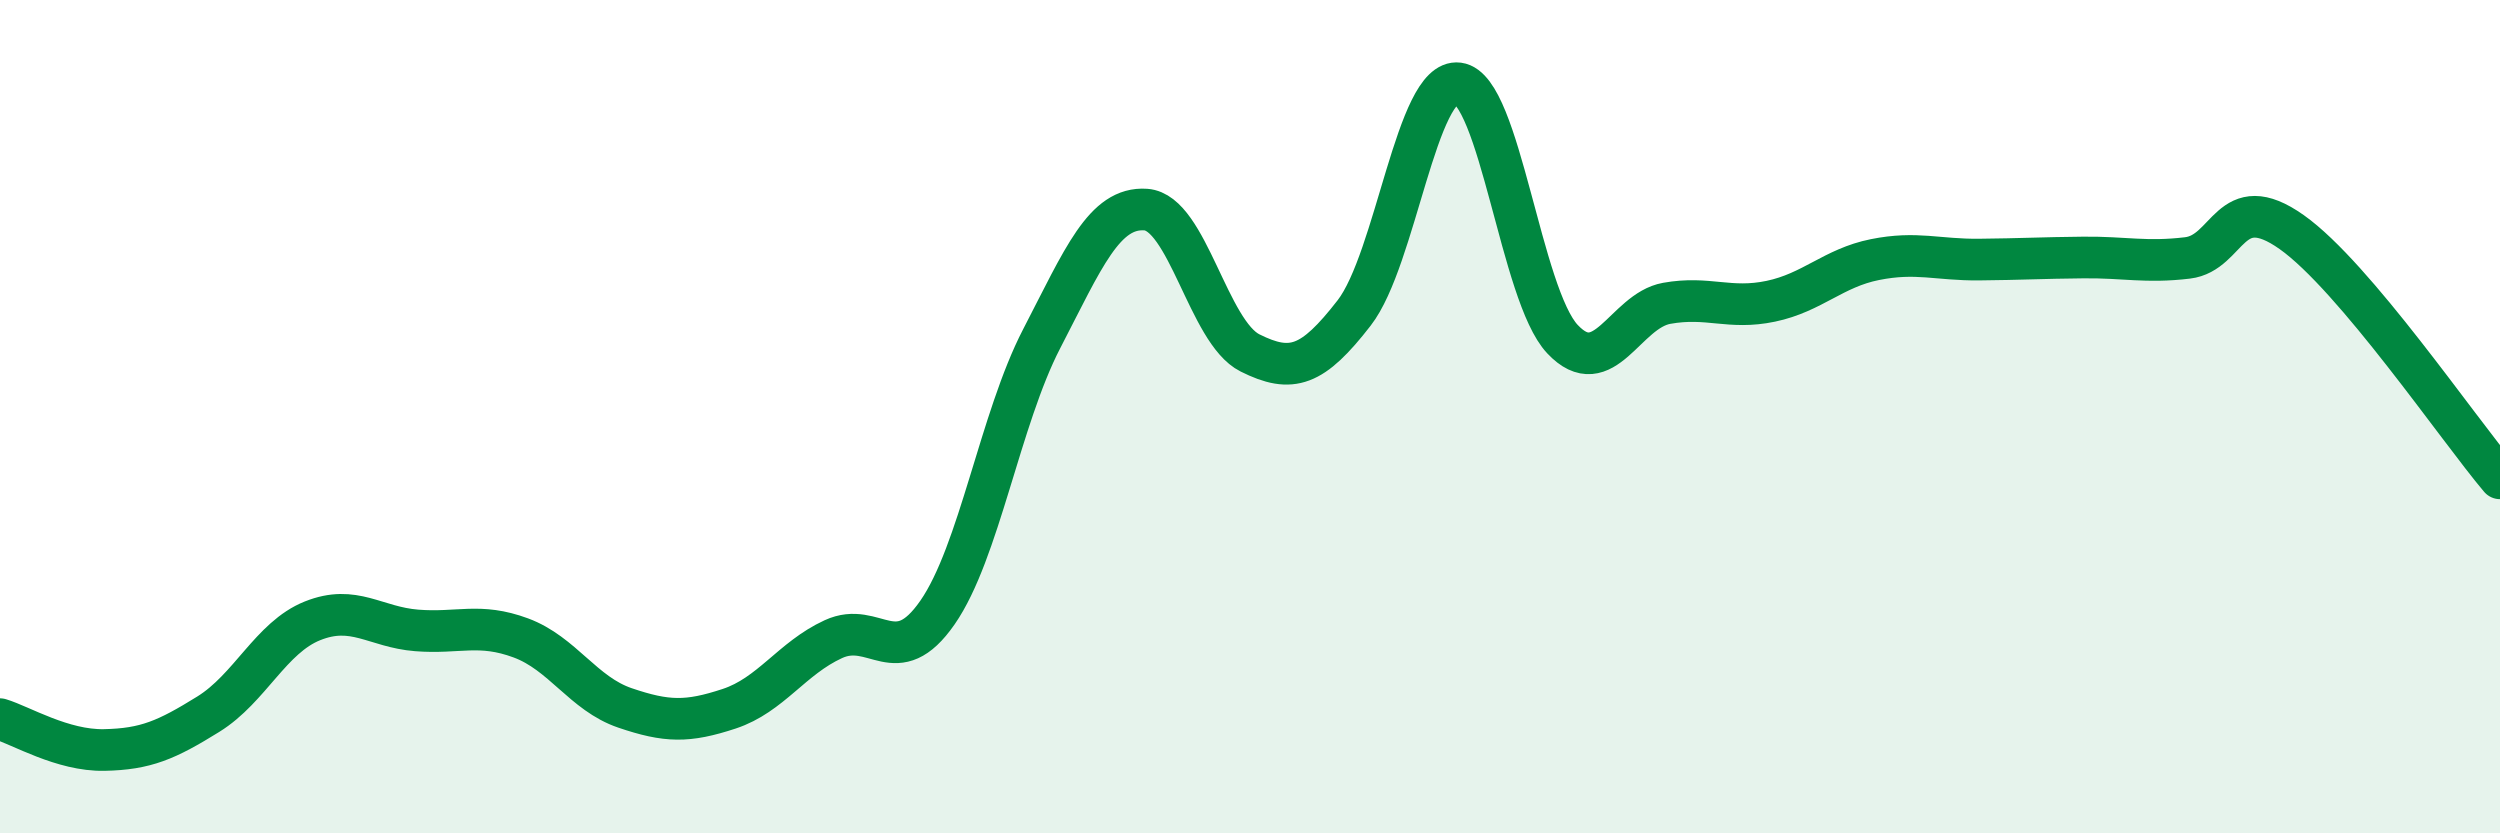
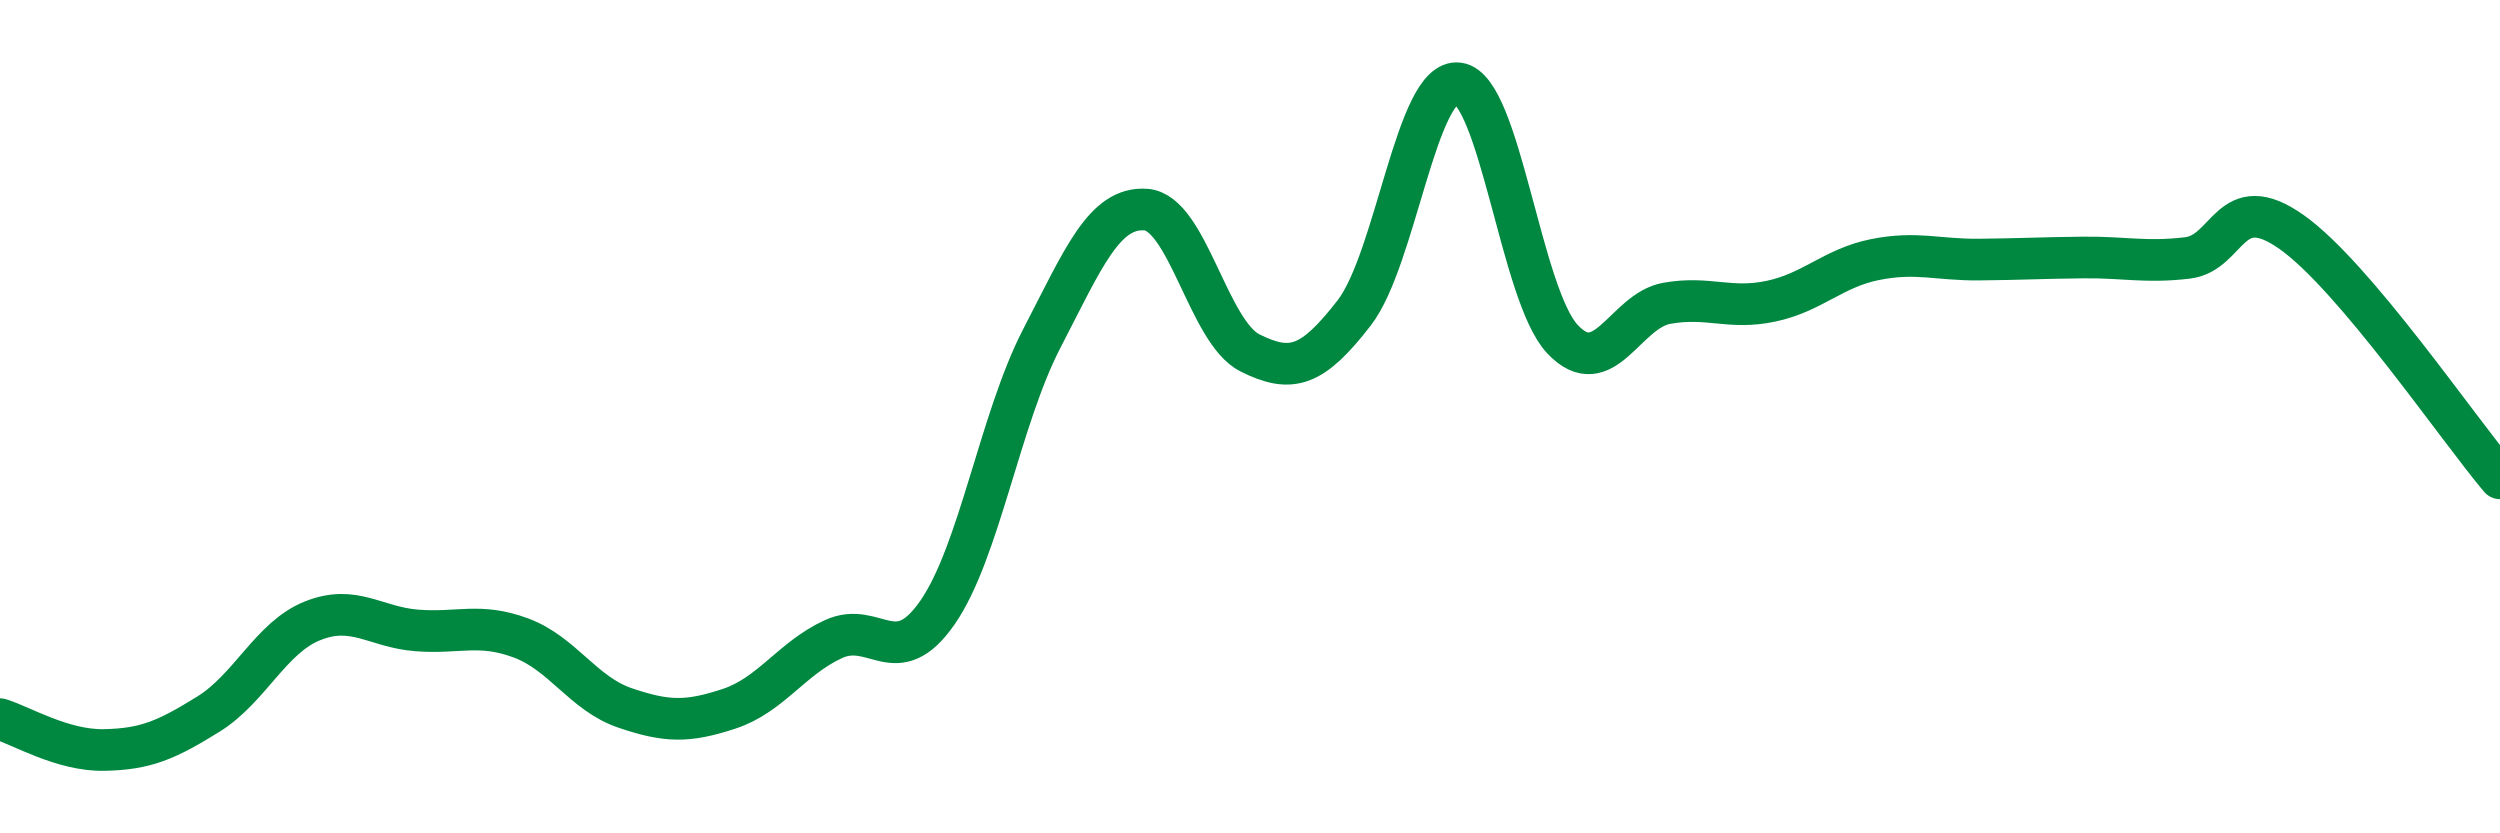
<svg xmlns="http://www.w3.org/2000/svg" width="60" height="20" viewBox="0 0 60 20">
-   <path d="M 0,17.26 C 0.5,17.41 1.5,18.02 2.5,18 C 3.5,17.98 4,17.76 5,17.14 C 6,16.52 6.5,15.3 7.5,14.9 C 8.5,14.5 9,15.05 10,15.13 C 11,15.21 11.5,14.94 12.5,15.31 C 13.5,15.68 14,16.65 15,16.99 C 16,17.33 16.5,17.34 17.5,17.01 C 18.5,16.68 19,15.8 20,15.34 C 21,14.88 21.5,16.14 22.5,14.7 C 23.5,13.26 24,10.06 25,8.13 C 26,6.2 26.5,4.96 27.5,5.03 C 28.5,5.1 29,7.97 30,8.47 C 31,8.97 31.5,8.8 32.5,7.51 C 33.5,6.22 34,1.87 35,2 C 36,2.13 36.5,7.08 37.5,8.14 C 38.5,9.2 39,7.46 40,7.28 C 41,7.1 41.5,7.44 42.5,7.23 C 43.5,7.02 44,6.43 45,6.23 C 46,6.03 46.5,6.24 47.5,6.23 C 48.5,6.22 49,6.19 50,6.18 C 51,6.17 51.5,6.31 52.5,6.19 C 53.5,6.07 53.5,4.51 55,5.57 C 56.5,6.63 59,10.3 60,11.48L60 20L0 20Z" fill="#008740" opacity="0.1" stroke-linecap="round" stroke-linejoin="round" />
  <path d="M 0,17.26 C 0.5,17.41 1.5,18.02 2.5,18 C 3.5,17.98 4,17.76 5,17.14 C 6,16.52 6.5,15.3 7.5,14.9 C 8.5,14.5 9,15.05 10,15.13 C 11,15.21 11.5,14.94 12.5,15.31 C 13.5,15.68 14,16.65 15,16.99 C 16,17.33 16.5,17.34 17.5,17.01 C 18.5,16.68 19,15.8 20,15.34 C 21,14.88 21.5,16.14 22.5,14.7 C 23.5,13.26 24,10.06 25,8.13 C 26,6.2 26.5,4.96 27.5,5.03 C 28.5,5.1 29,7.97 30,8.47 C 31,8.97 31.5,8.8 32.5,7.51 C 33.5,6.22 34,1.87 35,2 C 36,2.13 36.5,7.08 37.5,8.14 C 38.5,9.2 39,7.46 40,7.28 C 41,7.1 41.5,7.44 42.5,7.23 C 43.5,7.02 44,6.43 45,6.23 C 46,6.03 46.5,6.24 47.5,6.23 C 48.5,6.22 49,6.19 50,6.18 C 51,6.17 51.5,6.31 52.5,6.19 C 53.5,6.07 53.5,4.51 55,5.57 C 56.5,6.63 59,10.3 60,11.48" stroke="#008740" stroke-width="1" fill="none" stroke-linecap="round" stroke-linejoin="round" />
</svg>